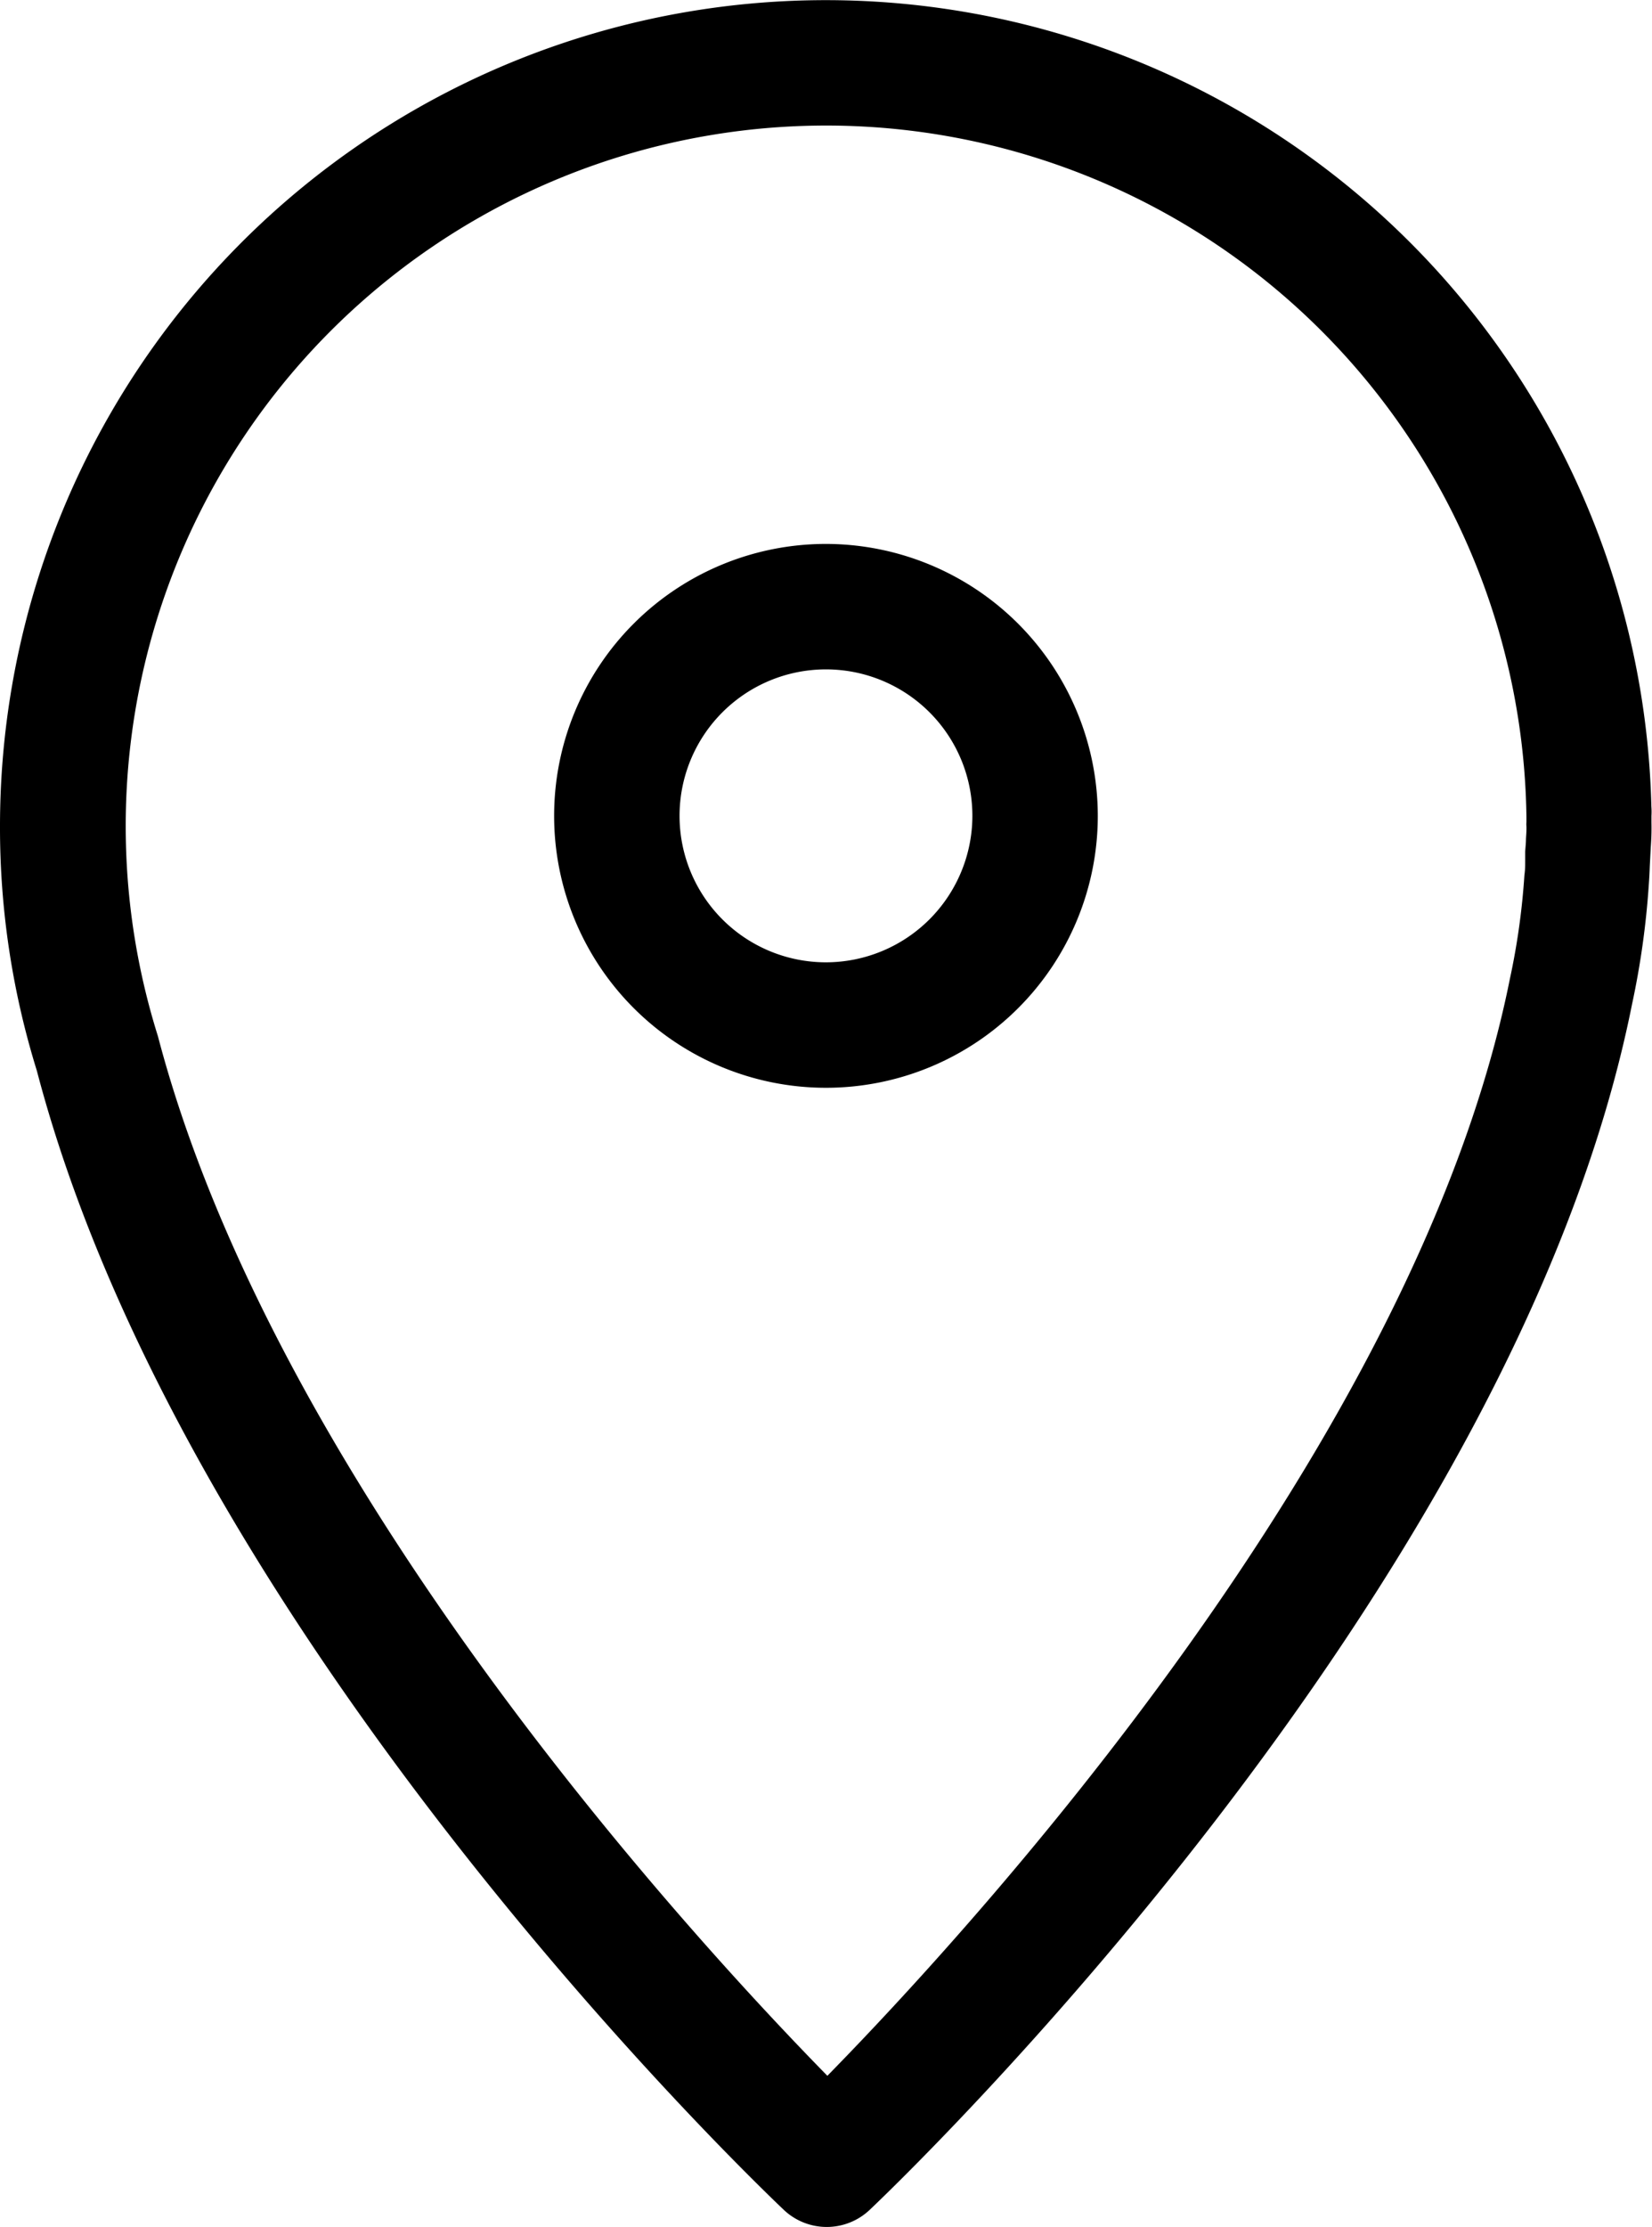
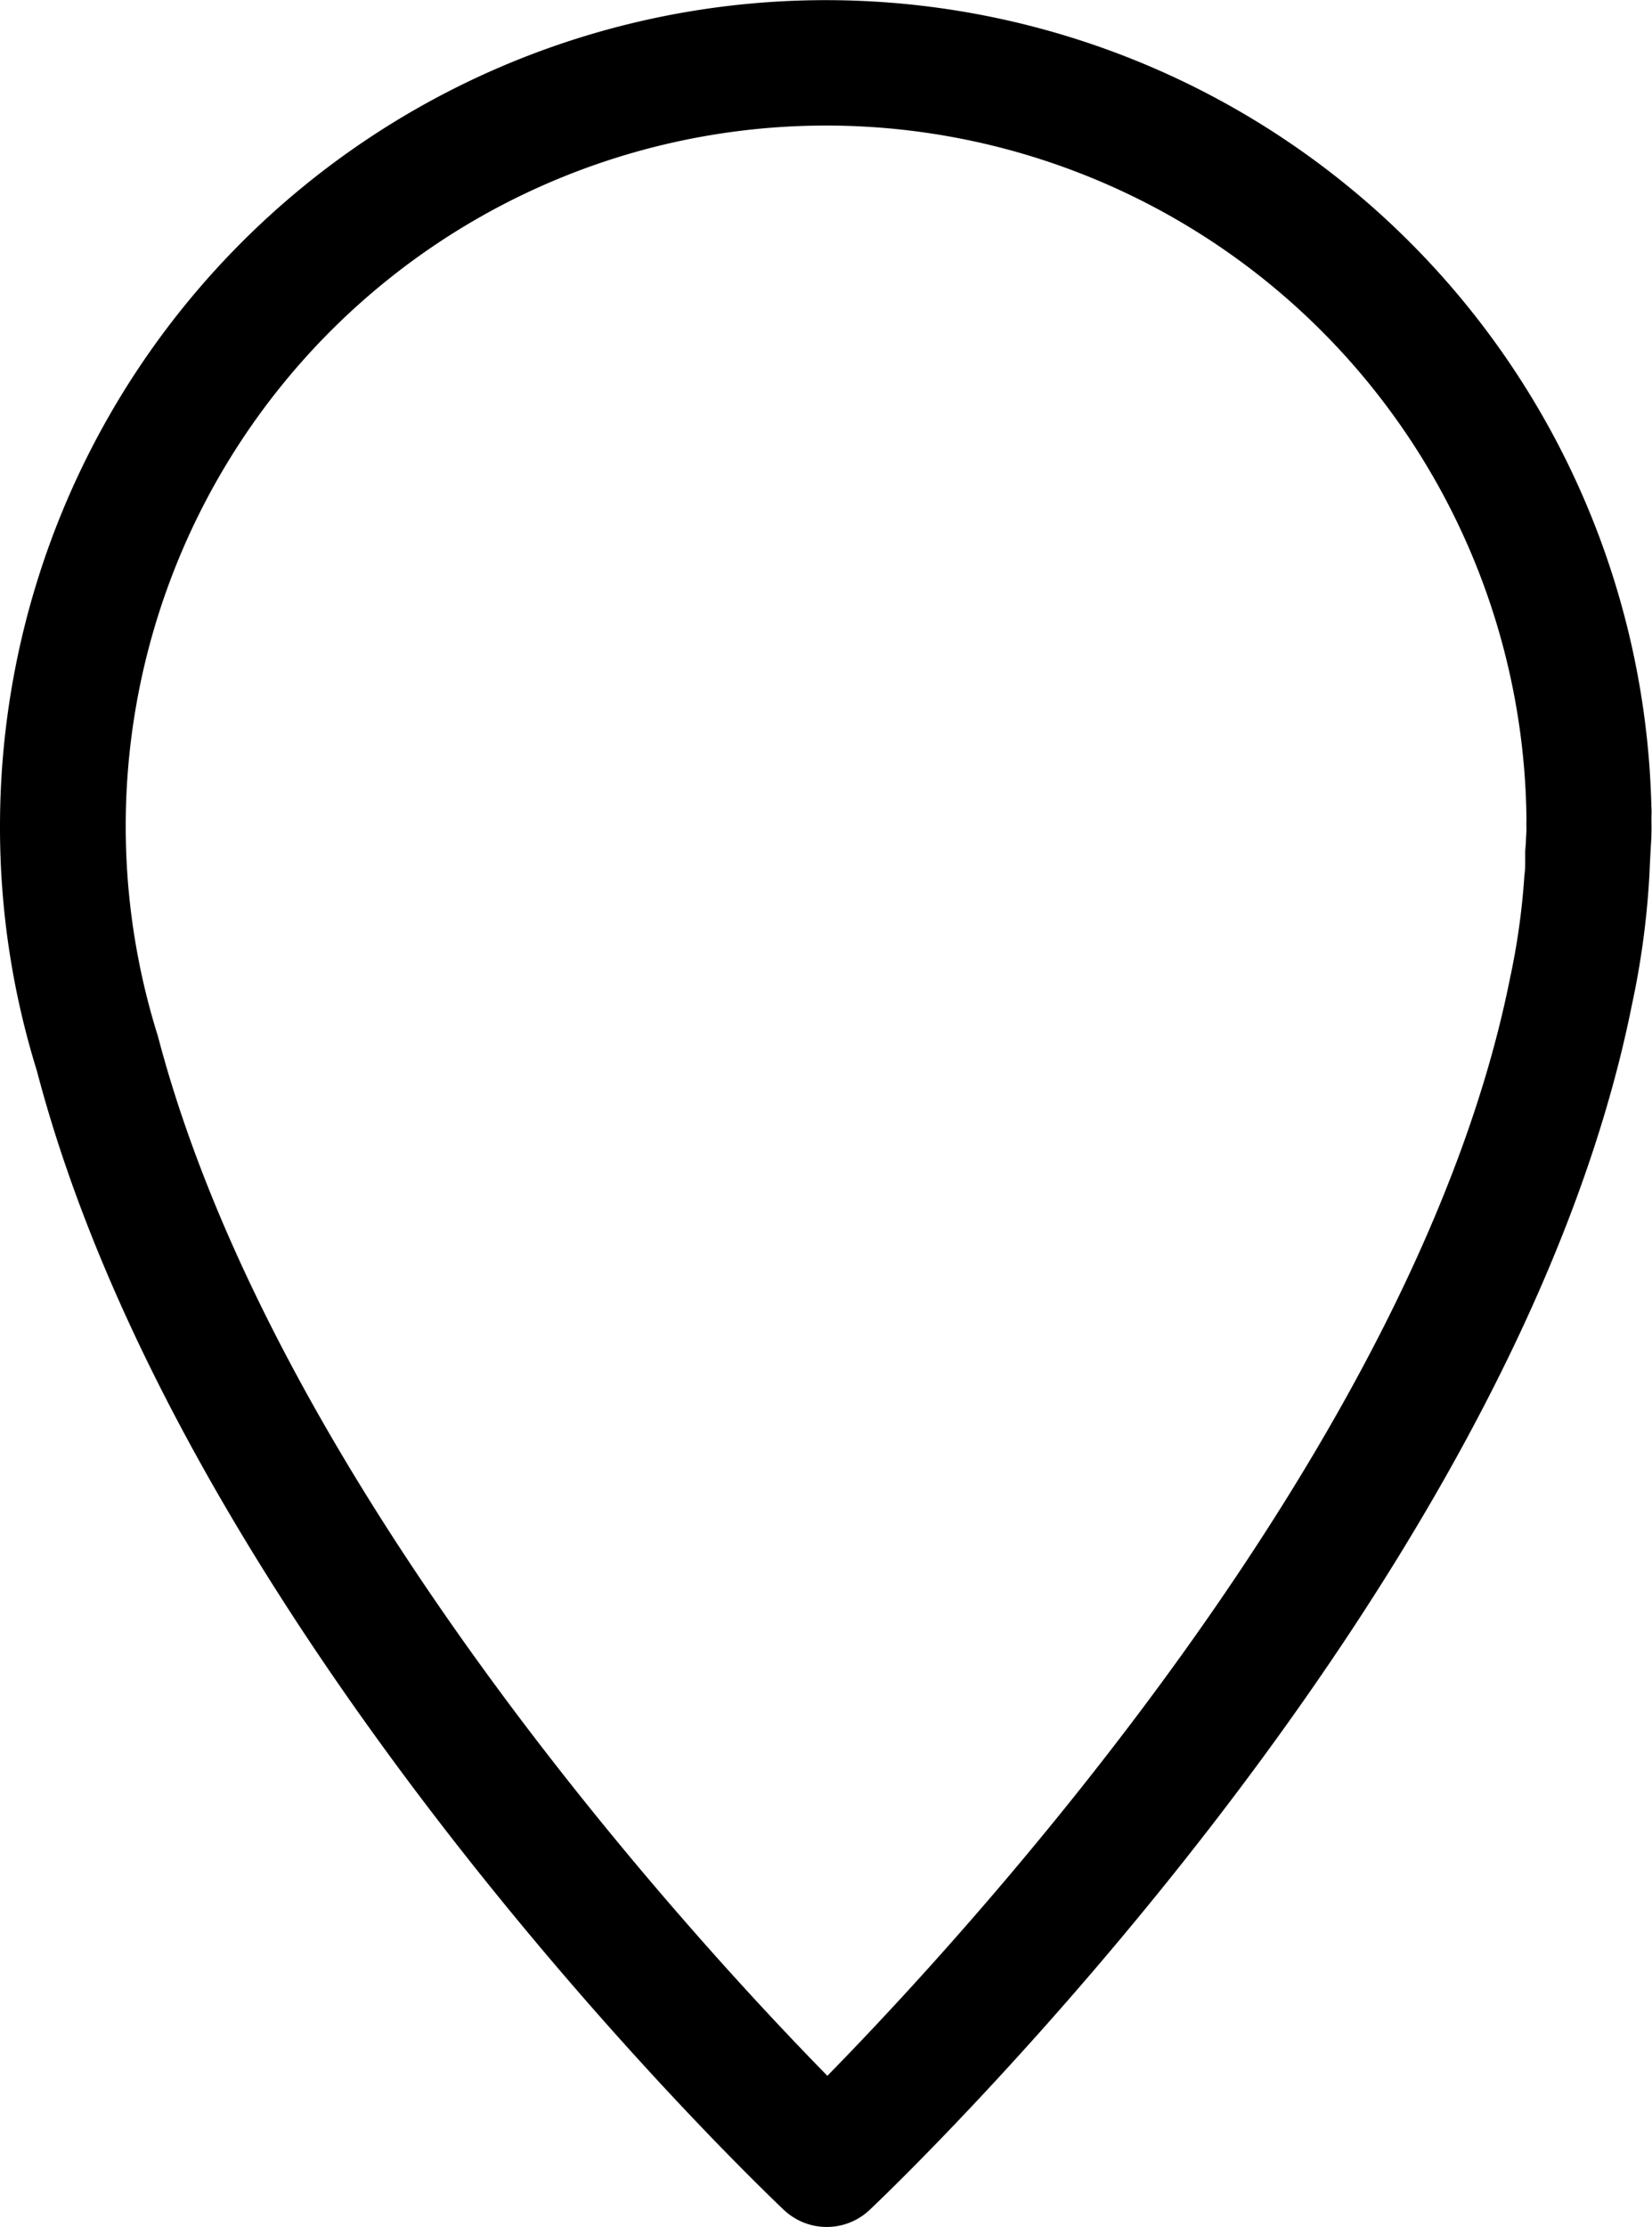
<svg xmlns="http://www.w3.org/2000/svg" width="21.155" height="28.508" viewBox="0 0 21.155 28.508">
-   <path d="M620.827,74.886a3.481,3.481,0,1,0,3.481,3.481A3.485,3.485,0,0,0,620.827,74.886Zm0,5.356a1.875,1.875,0,1,1,1.875-1.875A1.877,1.877,0,0,1,620.827,80.242Z" transform="translate(-610.25 -67.923)" />
  <path d="M625.243,72.211a10.575,10.575,0,0,0-21.147.253,10.486,10.486,0,0,0,.472,3.129c1.91,7.283,9.254,14.287,9.565,14.582a.8.8,0,0,0,1.1,0c.336-.318,8.247-7.867,9.761-15.427a10.619,10.619,0,0,0,.216-1.537c.006-.081.01-.162.013-.244l.012-.229c.006-.091.012-.182.009-.324,0-.014,0-.069,0-.084A.872.872,0,0,0,625.243,72.211Zm-1.606.417c0,.058-.008.117-.01.164l0,.109c0,.061,0,.121-.01.19a9.036,9.036,0,0,1-.186,1.326c-1.194,5.963-6.925,12.19-8.74,14.042-1.737-1.772-7.064-7.558-8.573-13.309a8.969,8.969,0,1,1,17.525-2.809c0,.024,0,.046,0,.069a.282.282,0,0,0,0,.054h0C623.645,72.519,623.64,72.573,623.637,72.628Z" transform="translate(-604.096 -61.886)" />
</svg>